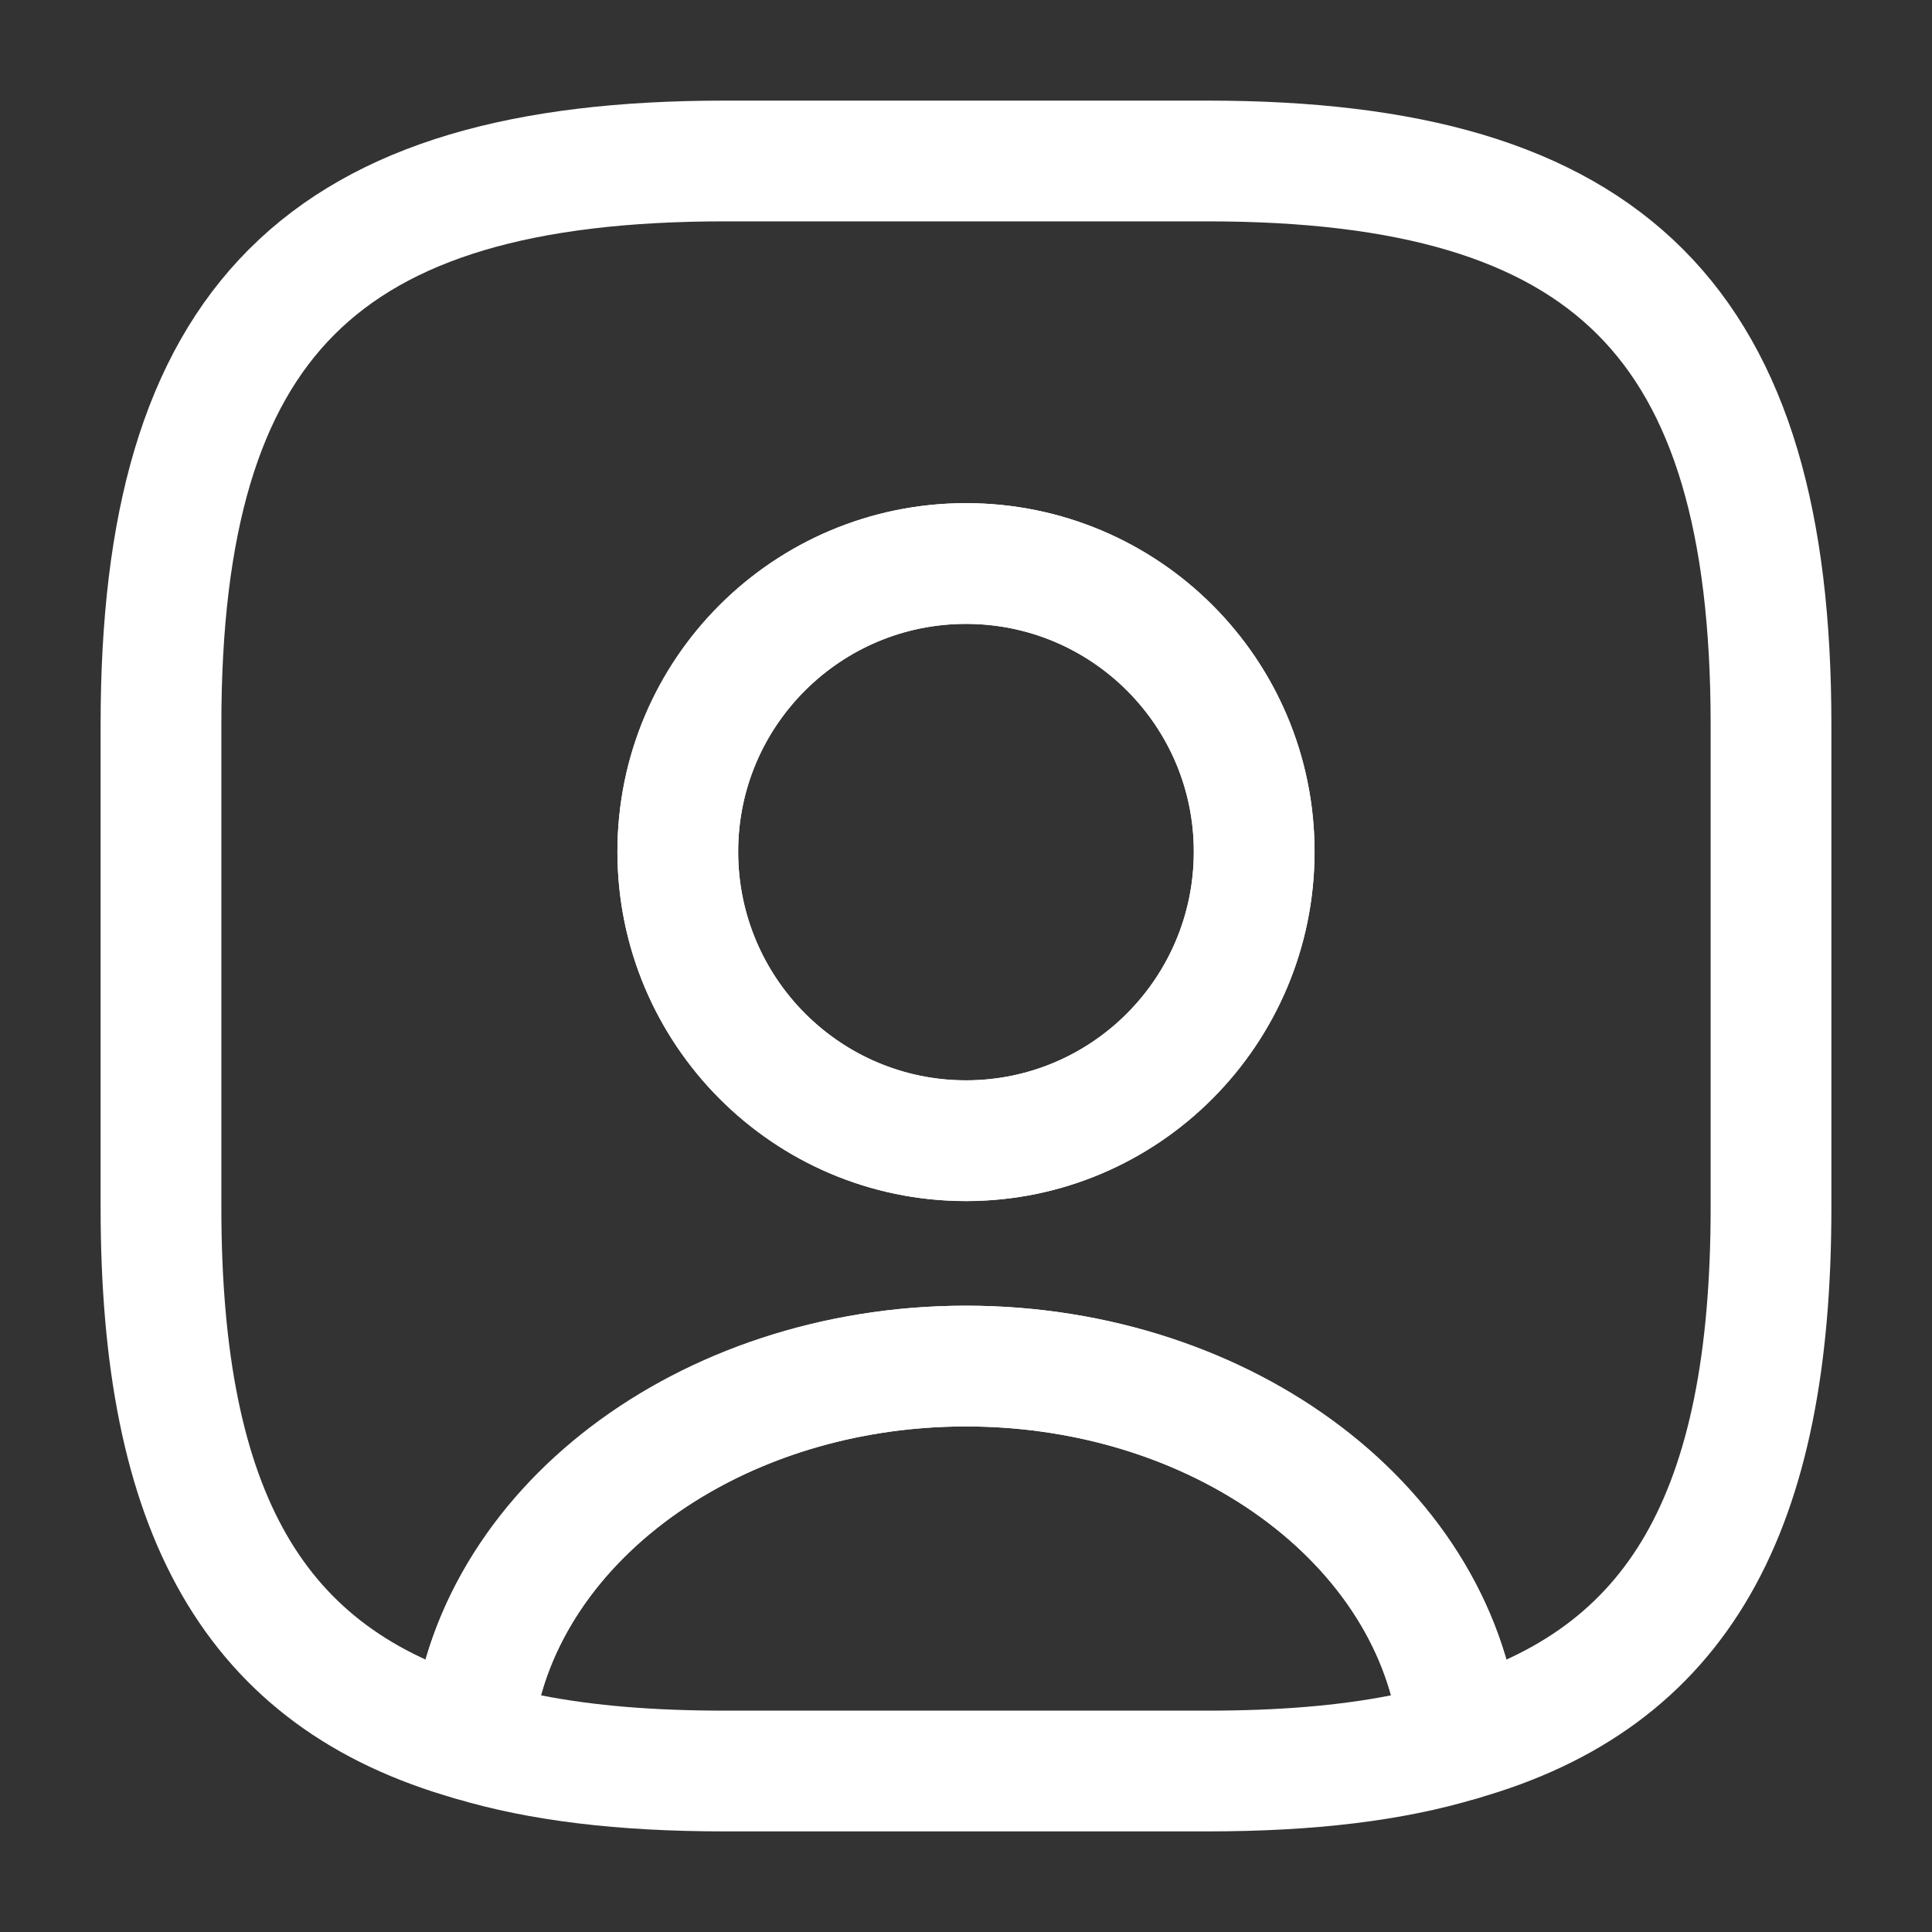
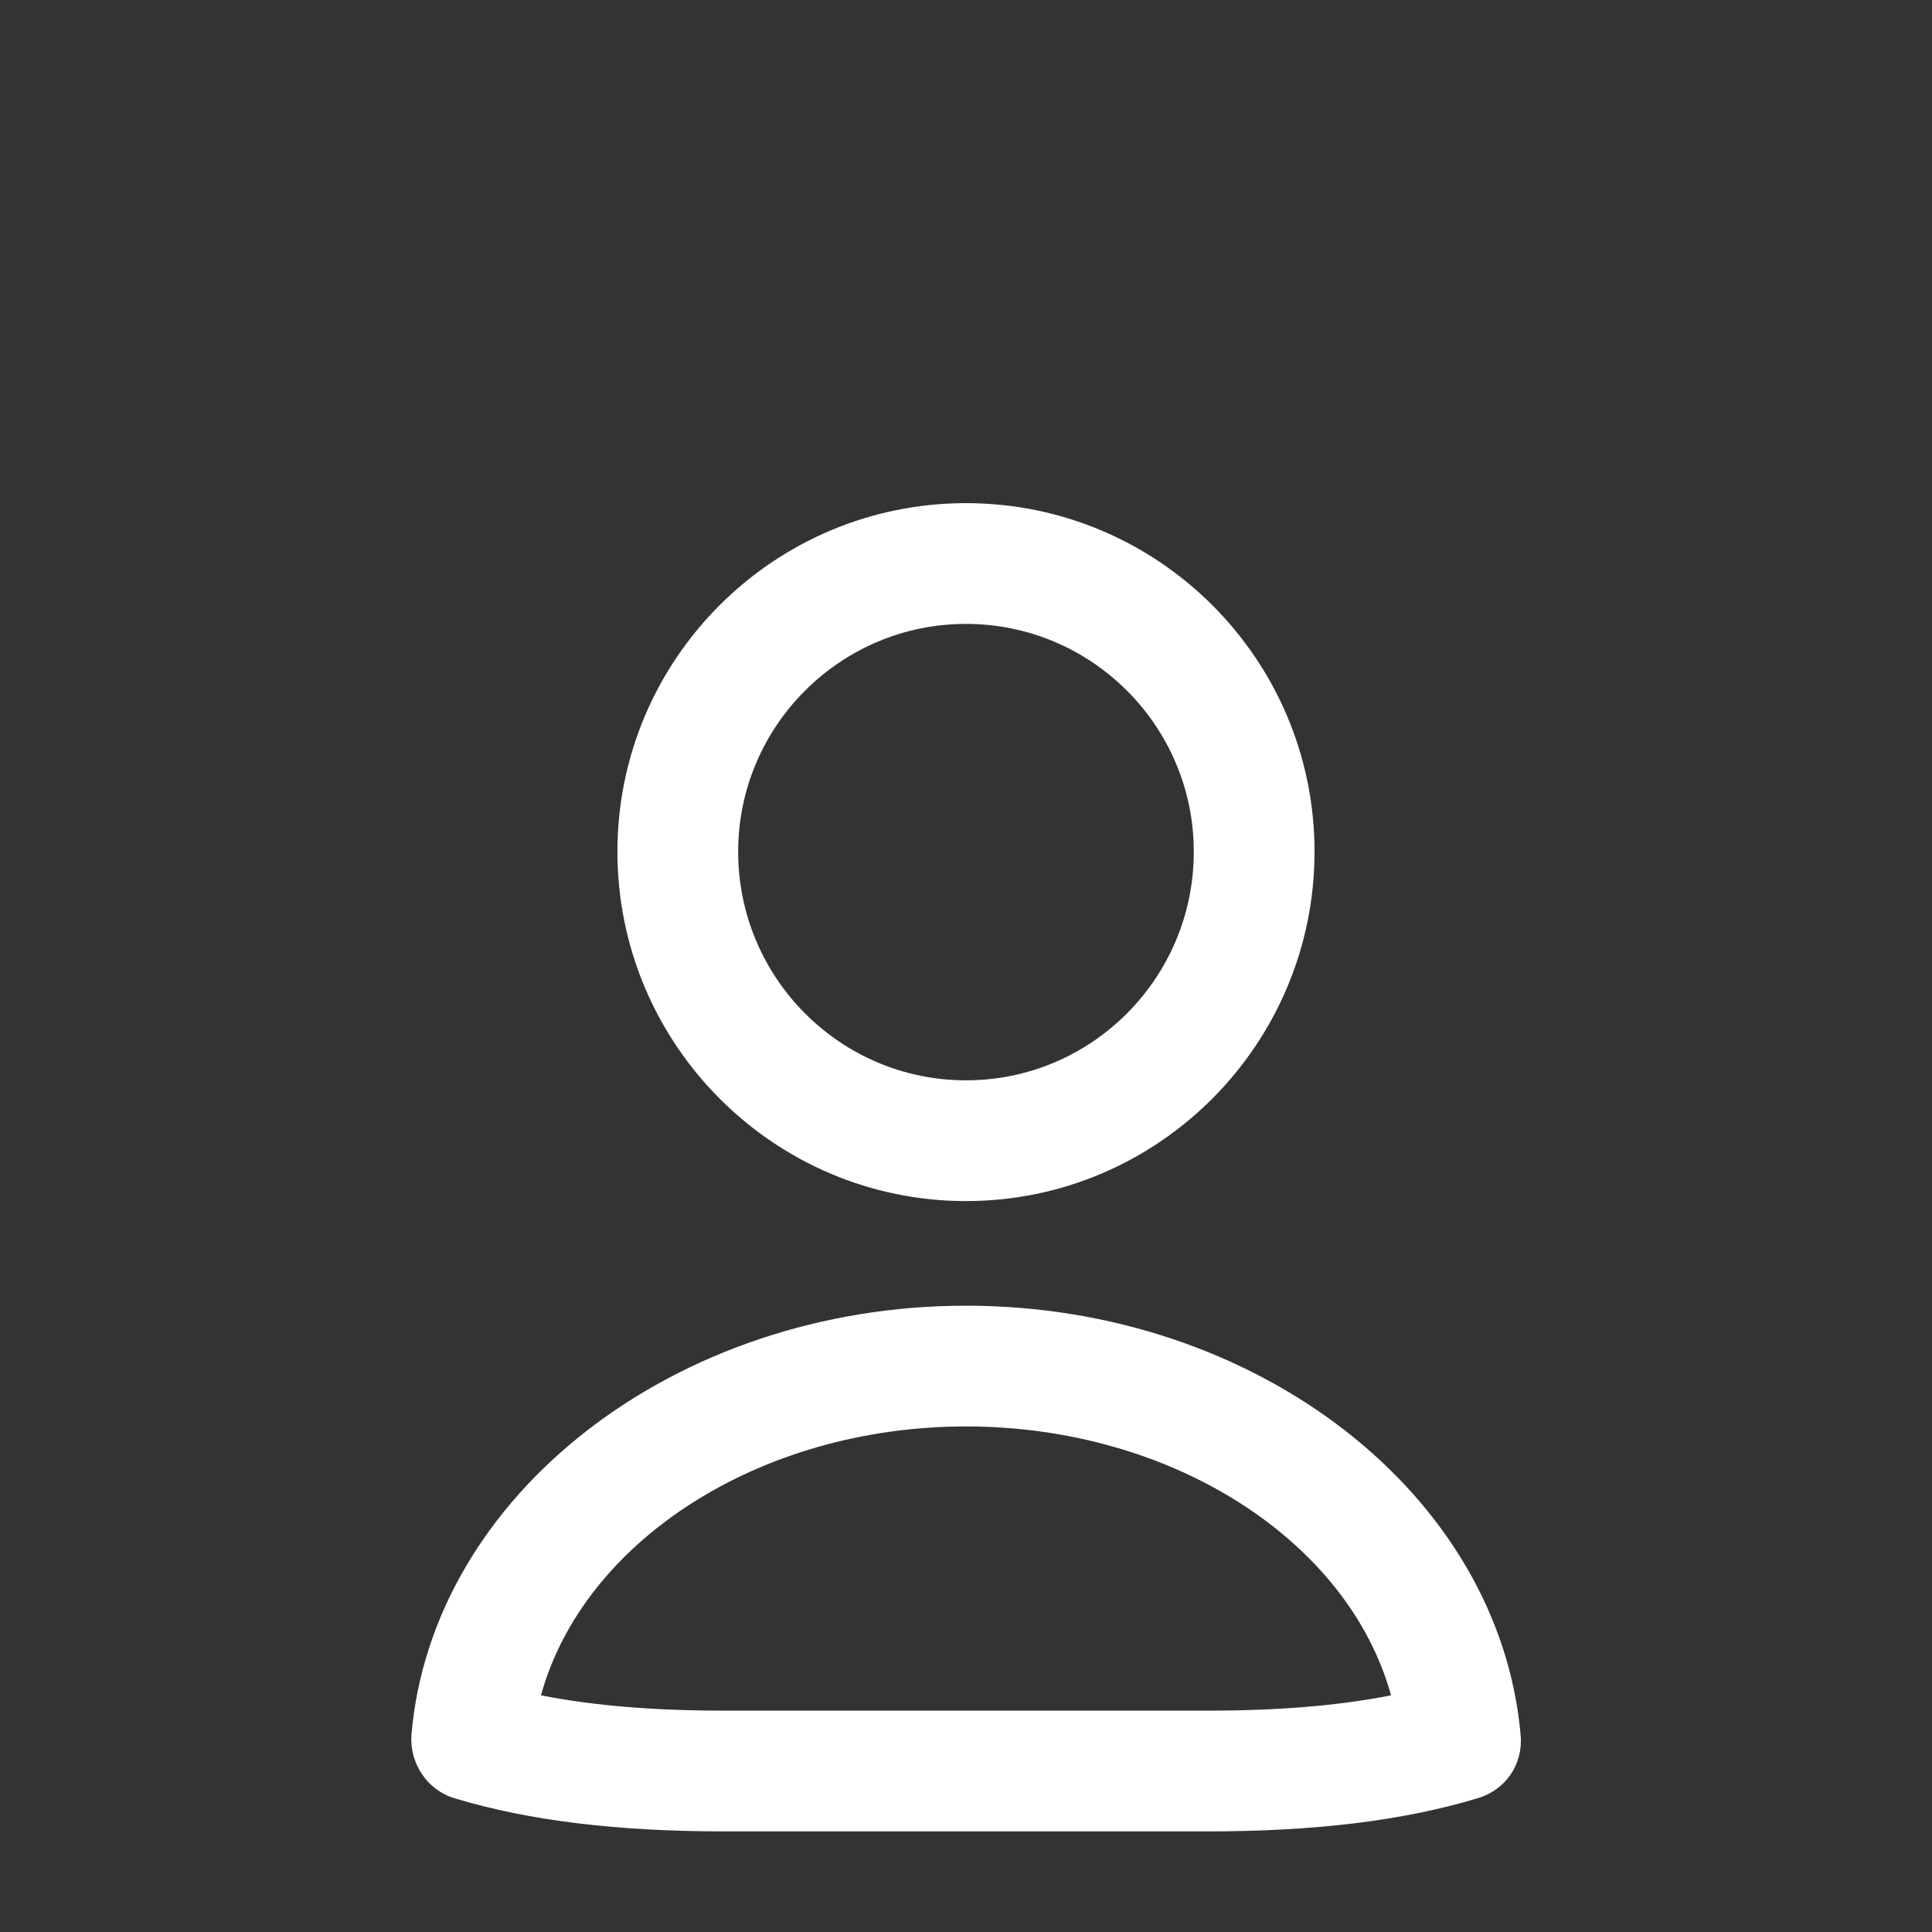
<svg xmlns="http://www.w3.org/2000/svg" width="40" height="40" viewBox="0 0 40 40" fill="none">
  <rect x="0" y="0" width="40" height="40" fill="#333333" stroke="none" />
  <path d="M25 37.917H15C12.8 37.917 10.967 37.7 9.417 37.233C8.85 37.067 8.484 36.517 8.517 35.933C8.934 30.95 13.984 27.033 20 27.033C26.017 27.033 31.05 30.933 31.484 35.933C31.534 36.533 31.167 37.067 30.584 37.233C29.034 37.7 27.2 37.917 25 37.917ZM11.2 35.1C12.3 35.317 13.55 35.417 15 35.417H25C26.45 35.417 27.7 35.317 28.8 35.1C27.917 31.9 24.267 29.533 20 29.533C15.734 29.533 12.084 31.9 11.2 35.1Z" fill="white" />
-   <path d="M25 3.333H15C6.667 3.333 3.333 6.667 3.333 15V25C3.333 31.3 5.233 34.75 9.767 36.033C10.133 31.7 14.583 28.283 20 28.283C25.417 28.283 29.867 31.7 30.233 36.033C34.767 34.75 36.667 31.3 36.667 25V15C36.667 6.667 33.333 3.333 25 3.333ZM20 23.617C16.7 23.617 14.033 20.933 14.033 17.633C14.033 14.333 16.7 11.667 20 11.667C23.3 11.667 25.967 14.333 25.967 17.633C25.967 20.933 23.3 23.617 20 23.617Z" stroke="white" stroke-width="2.5" stroke-linecap="round" stroke-linejoin="round" />
  <path d="M20 24.867C16.017 24.867 12.783 21.617 12.783 17.633C12.783 13.65 16.017 10.417 20 10.417C23.983 10.417 27.216 13.65 27.216 17.633C27.216 21.617 23.983 24.867 20 24.867ZM20 12.917C17.4 12.917 15.283 15.033 15.283 17.633C15.283 20.25 17.4 22.367 20 22.367C22.6 22.367 24.716 20.25 24.716 17.633C24.716 15.033 22.6 12.917 20 12.917Z" fill="white" />
</svg>